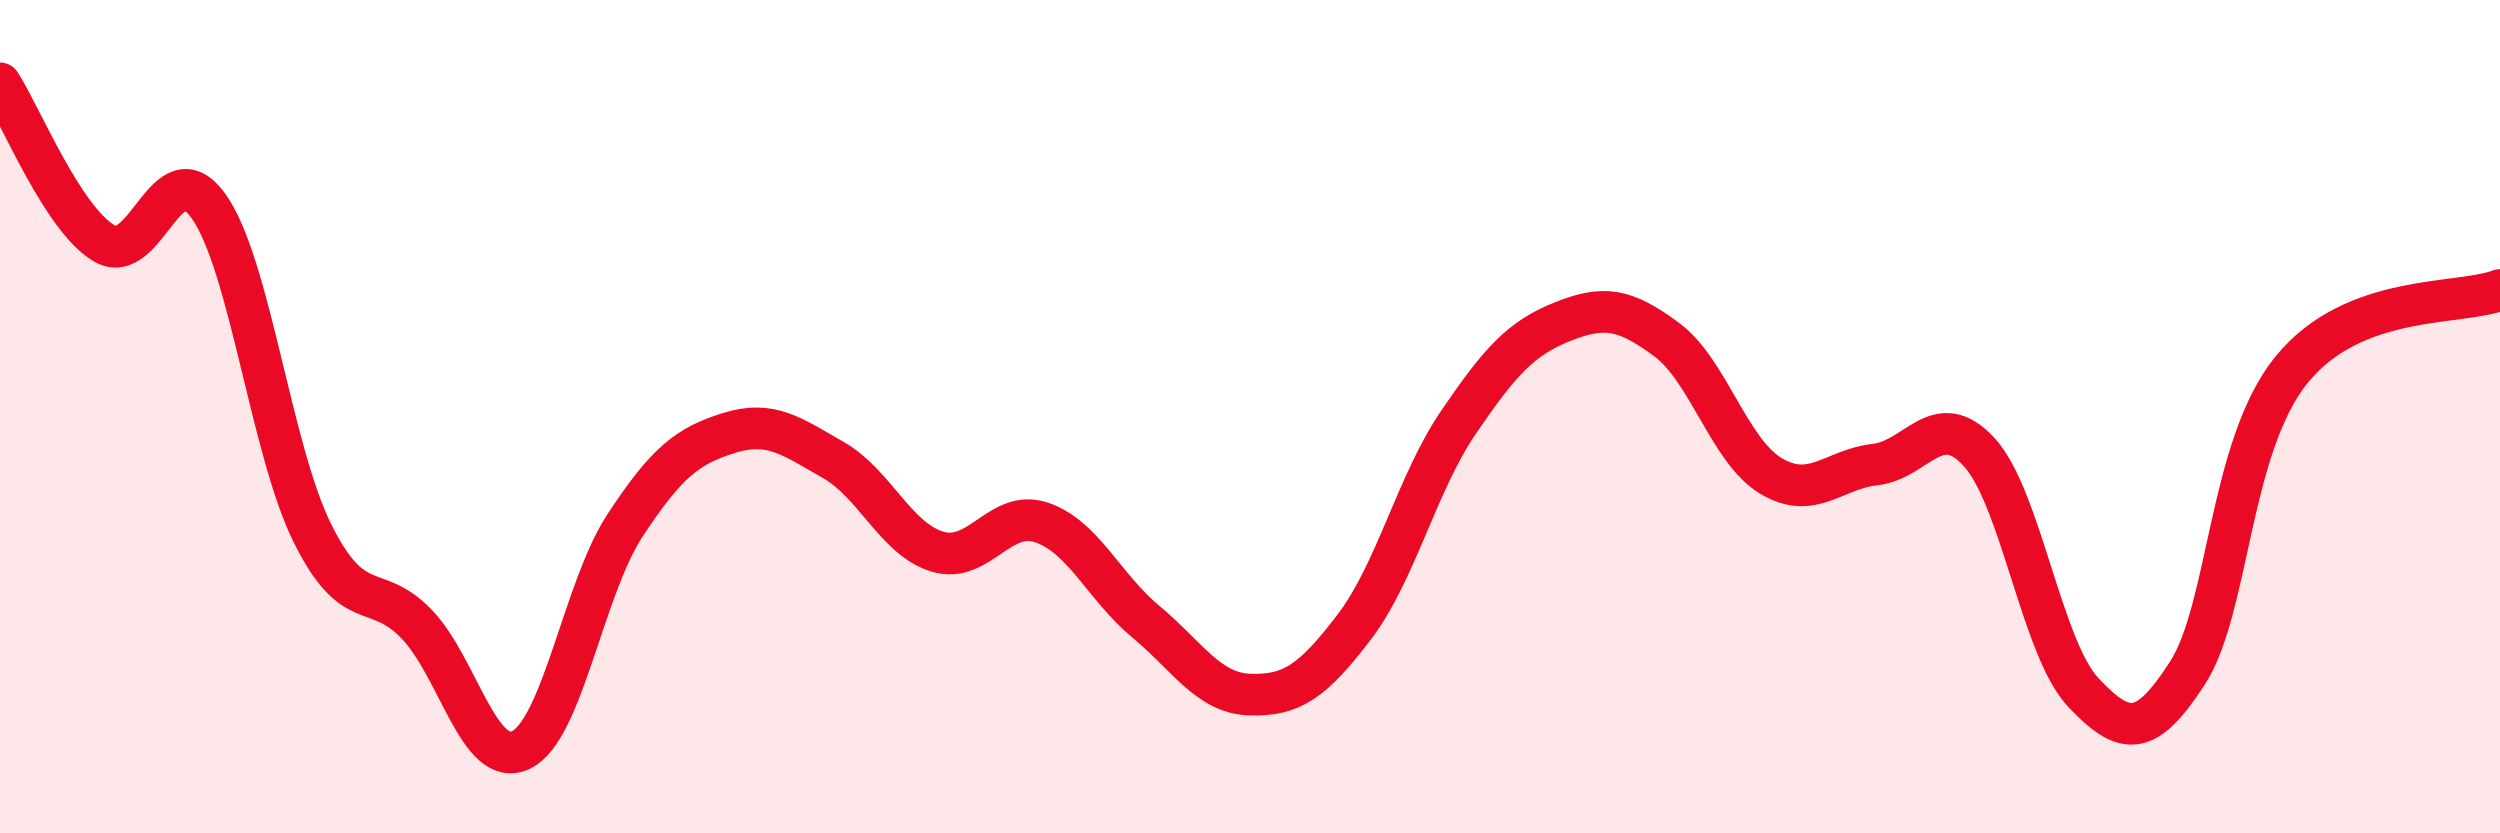
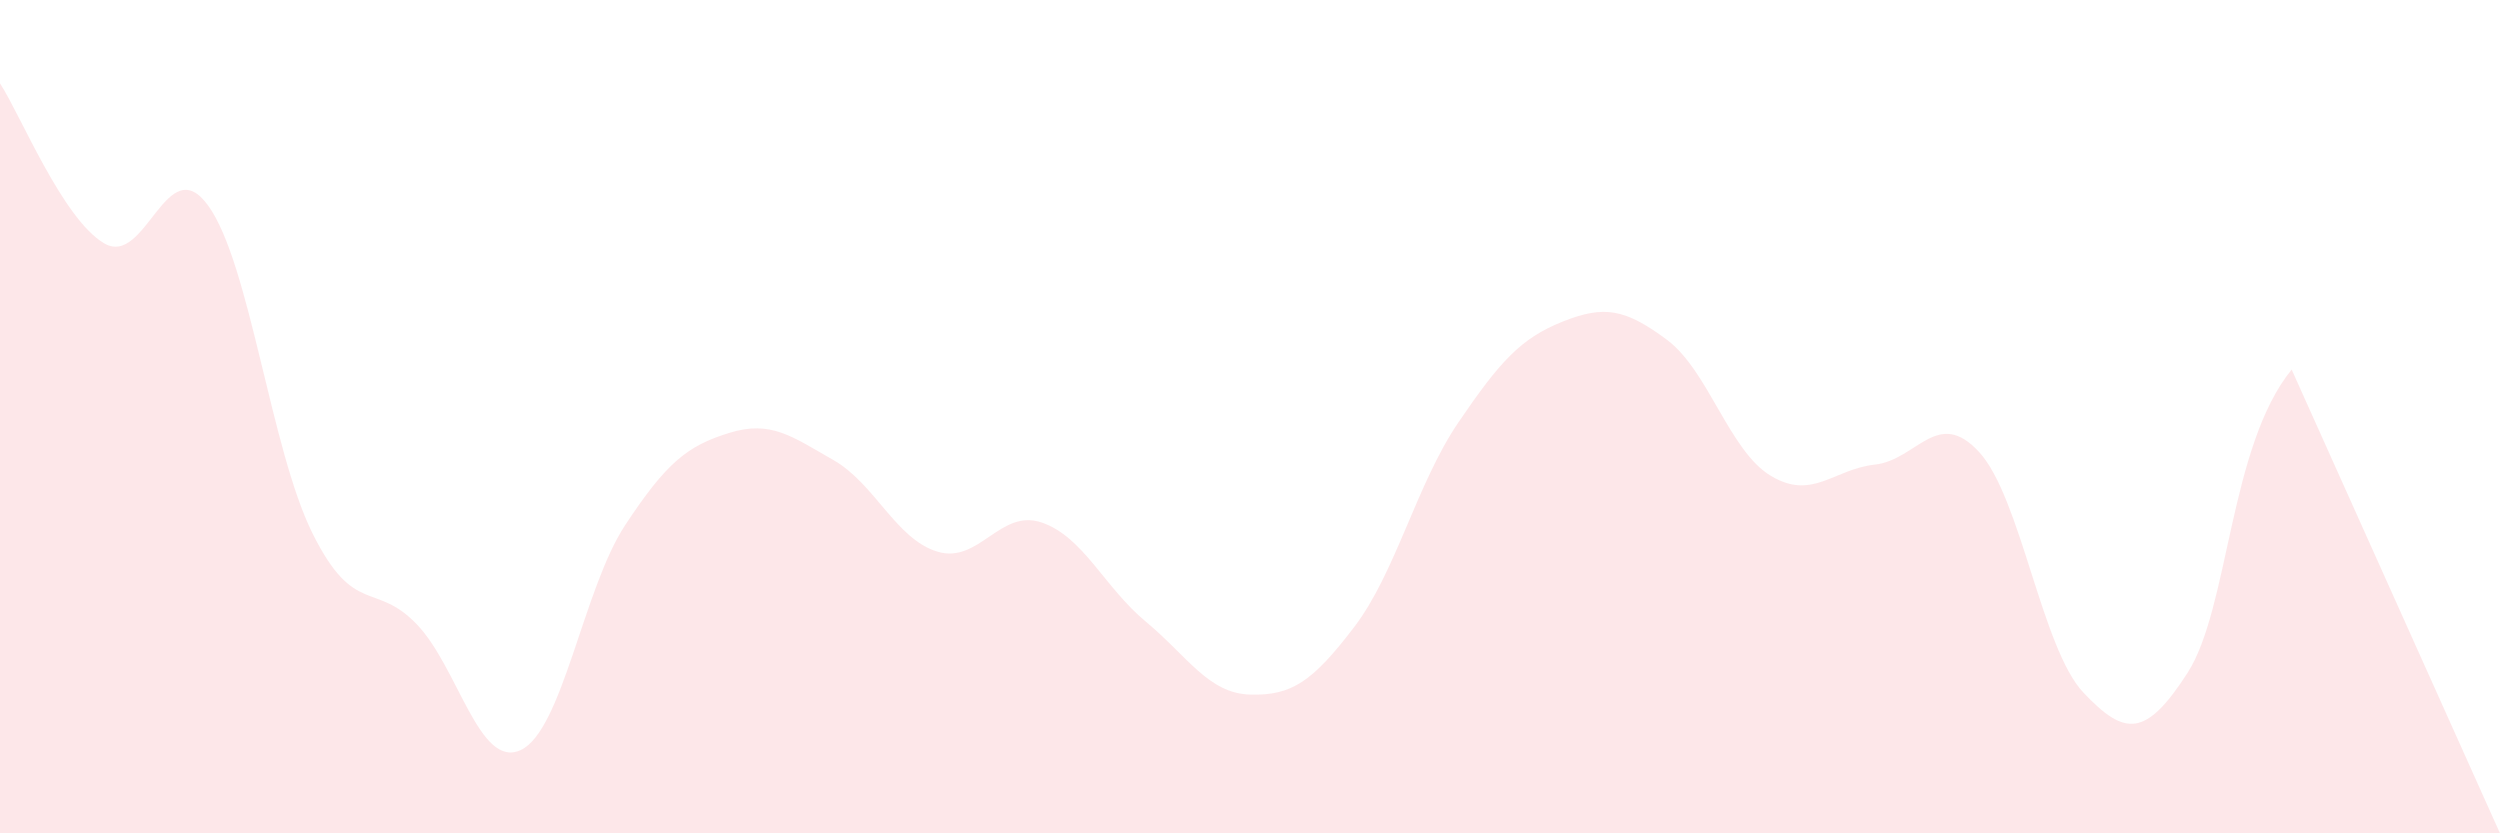
<svg xmlns="http://www.w3.org/2000/svg" width="60" height="20" viewBox="0 0 60 20">
-   <path d="M 0,2 C 0.5,2.77 1.5,5.25 2.5,5.84 C 3.5,6.43 4,3.55 5,4.94 C 6,6.33 6.5,10.79 7.5,12.8 C 8.5,14.81 9,13.94 10,14.98 C 11,16.02 11.5,18.47 12.5,18 C 13.5,17.53 14,14.13 15,12.61 C 16,11.09 16.5,10.7 17.5,10.39 C 18.5,10.08 19,10.47 20,11.04 C 21,11.61 21.5,12.94 22.5,13.24 C 23.5,13.54 24,12.2 25,12.54 C 26,12.88 26.5,14.09 27.5,14.92 C 28.5,15.75 29,16.64 30,16.67 C 31,16.7 31.5,16.36 32.5,15.05 C 33.5,13.74 34,11.61 35,10.14 C 36,8.67 36.5,8.12 37.5,7.72 C 38.5,7.32 39,7.41 40,8.15 C 41,8.89 41.5,10.82 42.5,11.42 C 43.5,12.02 44,11.26 45,11.15 C 46,11.04 46.5,9.76 47.5,10.85 C 48.5,11.94 49,15.56 50,16.62 C 51,17.68 51.5,17.7 52.5,16.15 C 53.5,14.6 53.5,10.71 55,8.87 C 56.5,7.03 59,7.34 60,6.96L60 20L0 20Z" fill="#EB0A25" opacity="0.1" stroke-linecap="round" stroke-linejoin="round" />
-   <path d="M 0,2 C 0.5,2.77 1.5,5.25 2.5,5.84 C 3.5,6.43 4,3.55 5,4.94 C 6,6.33 6.5,10.79 7.5,12.8 C 8.5,14.81 9,13.94 10,14.98 C 11,16.02 11.5,18.47 12.5,18 C 13.5,17.53 14,14.13 15,12.61 C 16,11.09 16.5,10.7 17.5,10.39 C 18.5,10.08 19,10.47 20,11.04 C 21,11.61 21.5,12.94 22.5,13.24 C 23.5,13.54 24,12.2 25,12.54 C 26,12.88 26.5,14.09 27.5,14.92 C 28.5,15.75 29,16.64 30,16.67 C 31,16.7 31.5,16.36 32.5,15.05 C 33.5,13.74 34,11.61 35,10.14 C 36,8.67 36.5,8.12 37.5,7.72 C 38.5,7.32 39,7.41 40,8.15 C 41,8.89 41.5,10.82 42.5,11.42 C 43.5,12.02 44,11.26 45,11.15 C 46,11.04 46.5,9.76 47.5,10.85 C 48.5,11.94 49,15.56 50,16.62 C 51,17.68 51.5,17.7 52.5,16.15 C 53.5,14.6 53.5,10.71 55,8.87 C 56.5,7.03 59,7.34 60,6.96" stroke="#EB0A25" stroke-width="1" fill="none" stroke-linecap="round" stroke-linejoin="round" />
+   <path d="M 0,2 C 0.5,2.77 1.5,5.25 2.5,5.84 C 3.5,6.43 4,3.55 5,4.94 C 6,6.33 6.5,10.79 7.5,12.8 C 8.5,14.81 9,13.94 10,14.98 C 11,16.02 11.5,18.47 12.5,18 C 13.5,17.53 14,14.13 15,12.61 C 16,11.09 16.5,10.7 17.5,10.39 C 18.5,10.08 19,10.47 20,11.04 C 21,11.61 21.5,12.94 22.5,13.24 C 23.5,13.54 24,12.2 25,12.54 C 26,12.88 26.5,14.09 27.5,14.92 C 28.5,15.75 29,16.64 30,16.67 C 31,16.7 31.5,16.36 32.5,15.05 C 33.5,13.74 34,11.61 35,10.14 C 36,8.67 36.5,8.12 37.5,7.72 C 38.5,7.32 39,7.41 40,8.15 C 41,8.89 41.5,10.82 42.5,11.42 C 43.5,12.02 44,11.26 45,11.15 C 46,11.04 46.5,9.76 47.5,10.85 C 48.5,11.94 49,15.56 50,16.62 C 51,17.68 51.5,17.7 52.5,16.15 C 53.5,14.6 53.5,10.71 55,8.87 L60 20L0 20Z" fill="#EB0A25" opacity="0.1" stroke-linecap="round" stroke-linejoin="round" />
</svg>